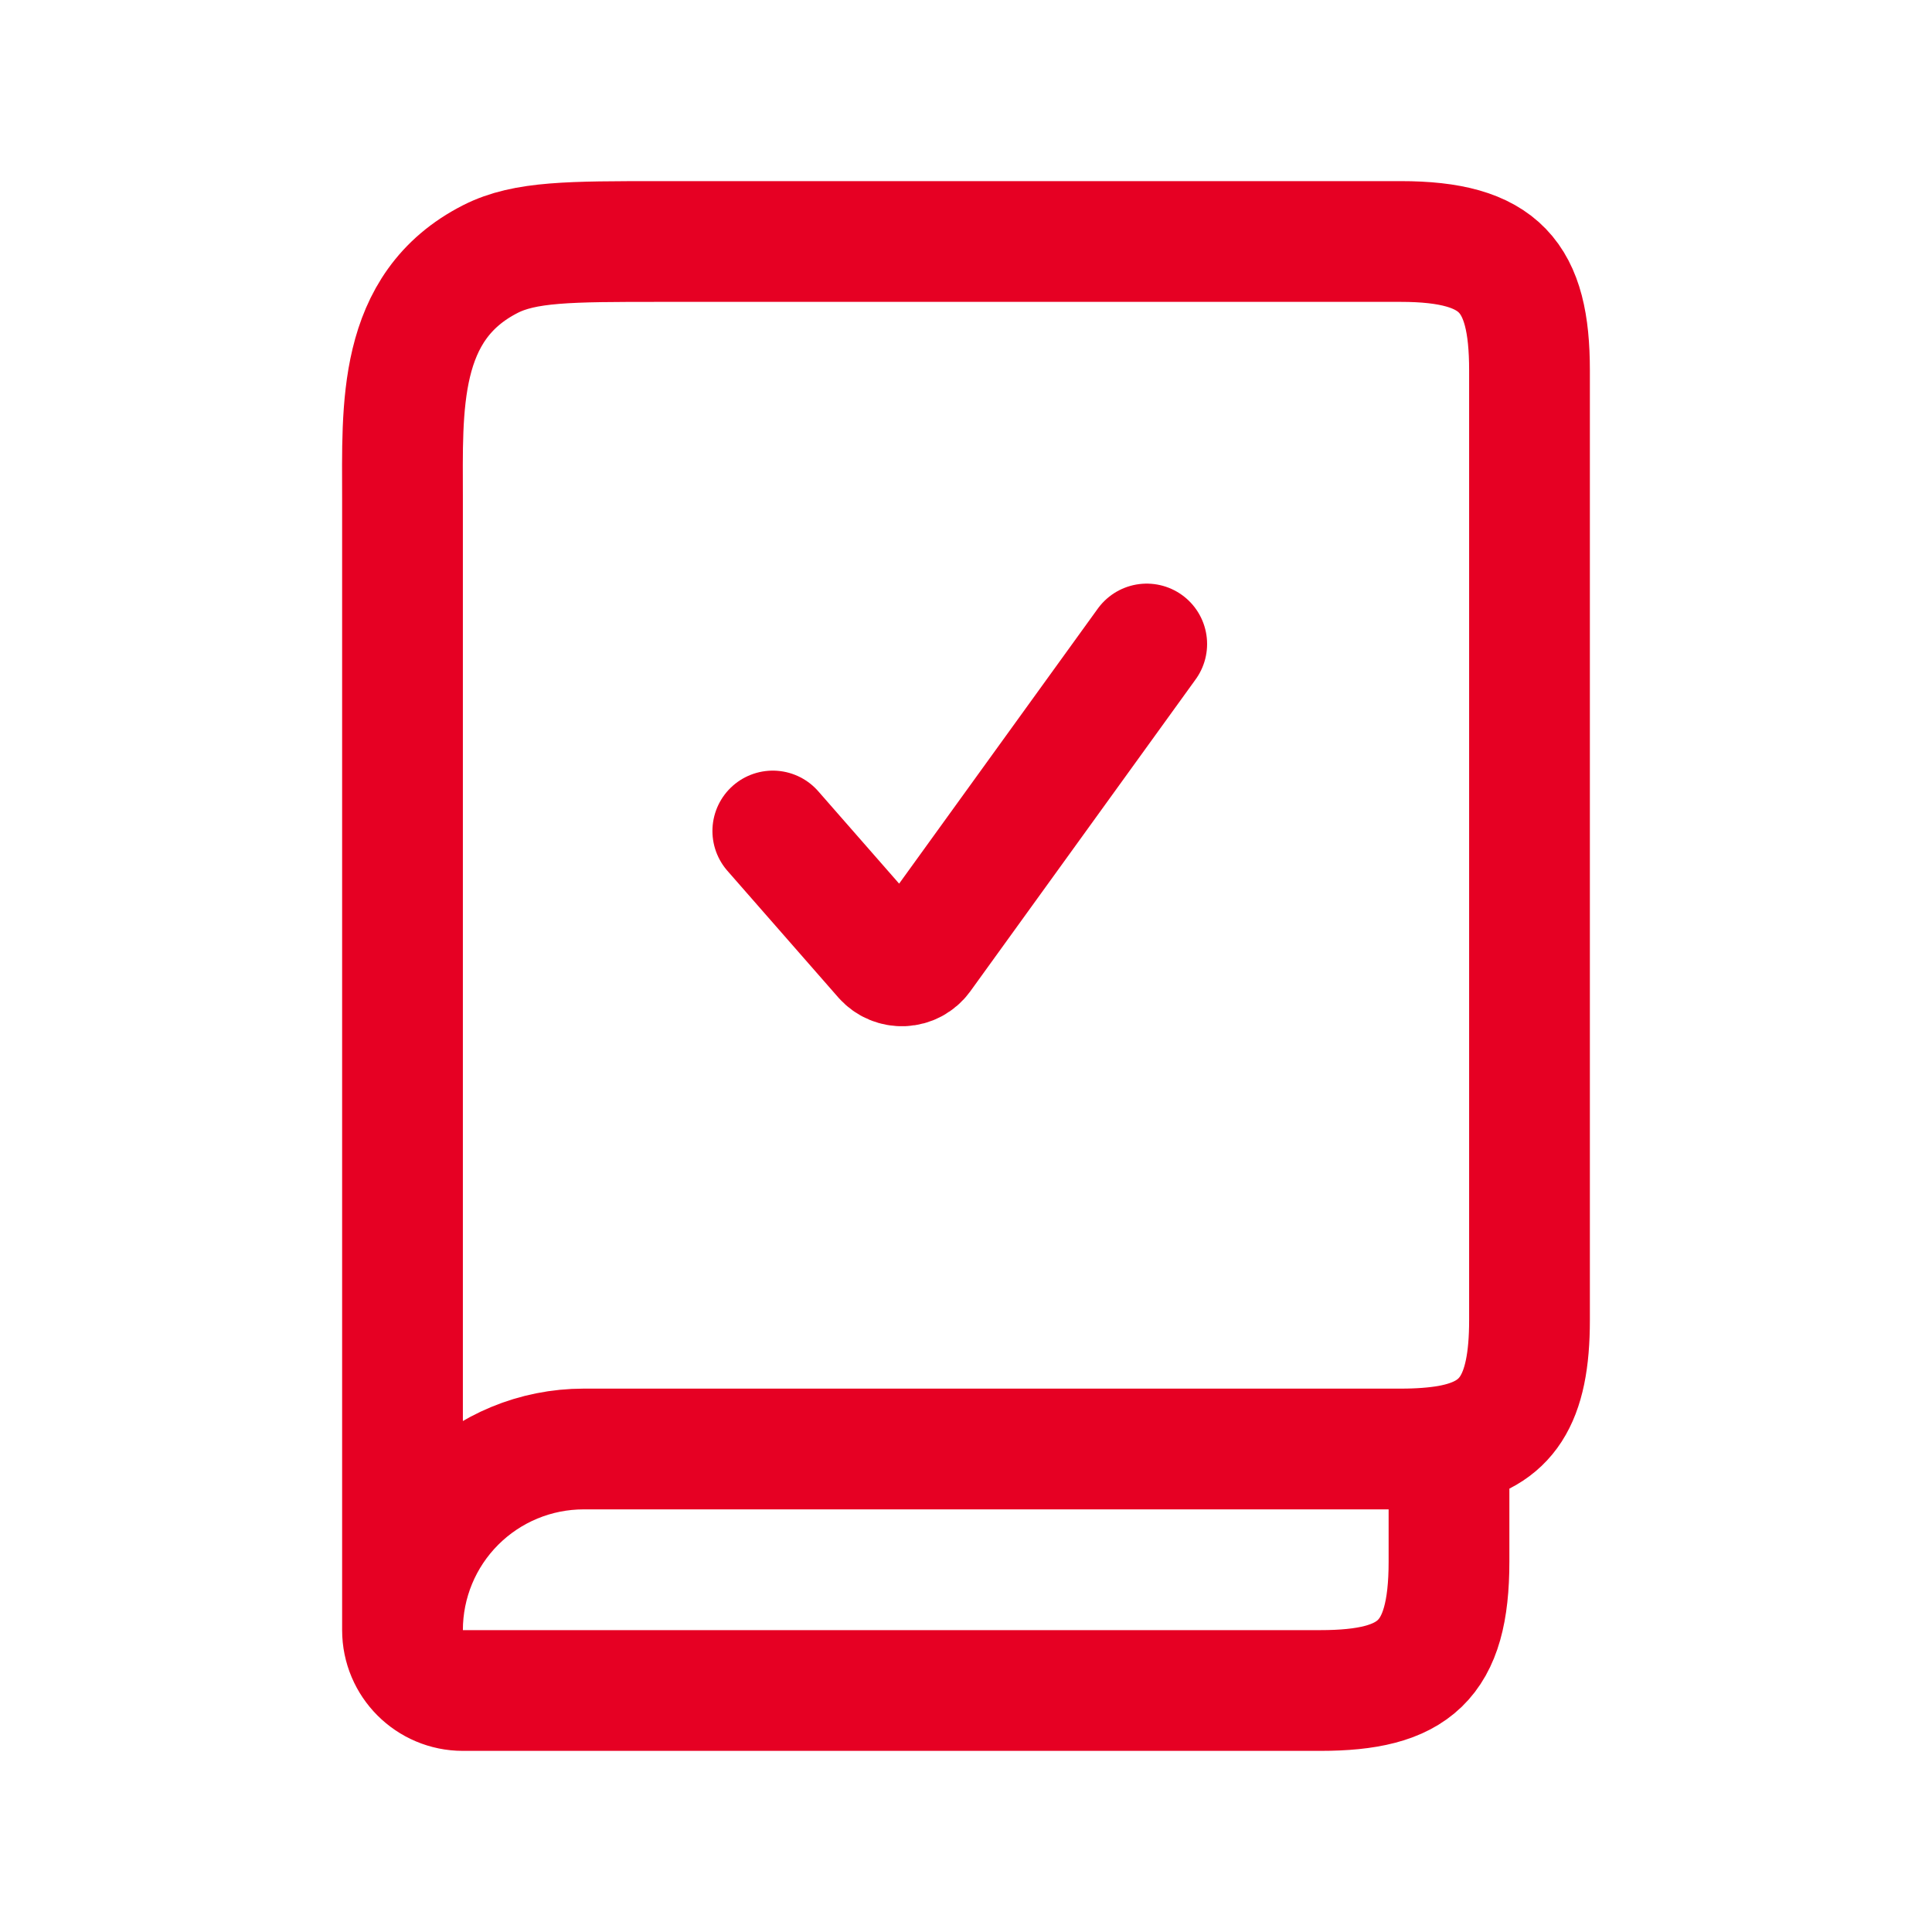
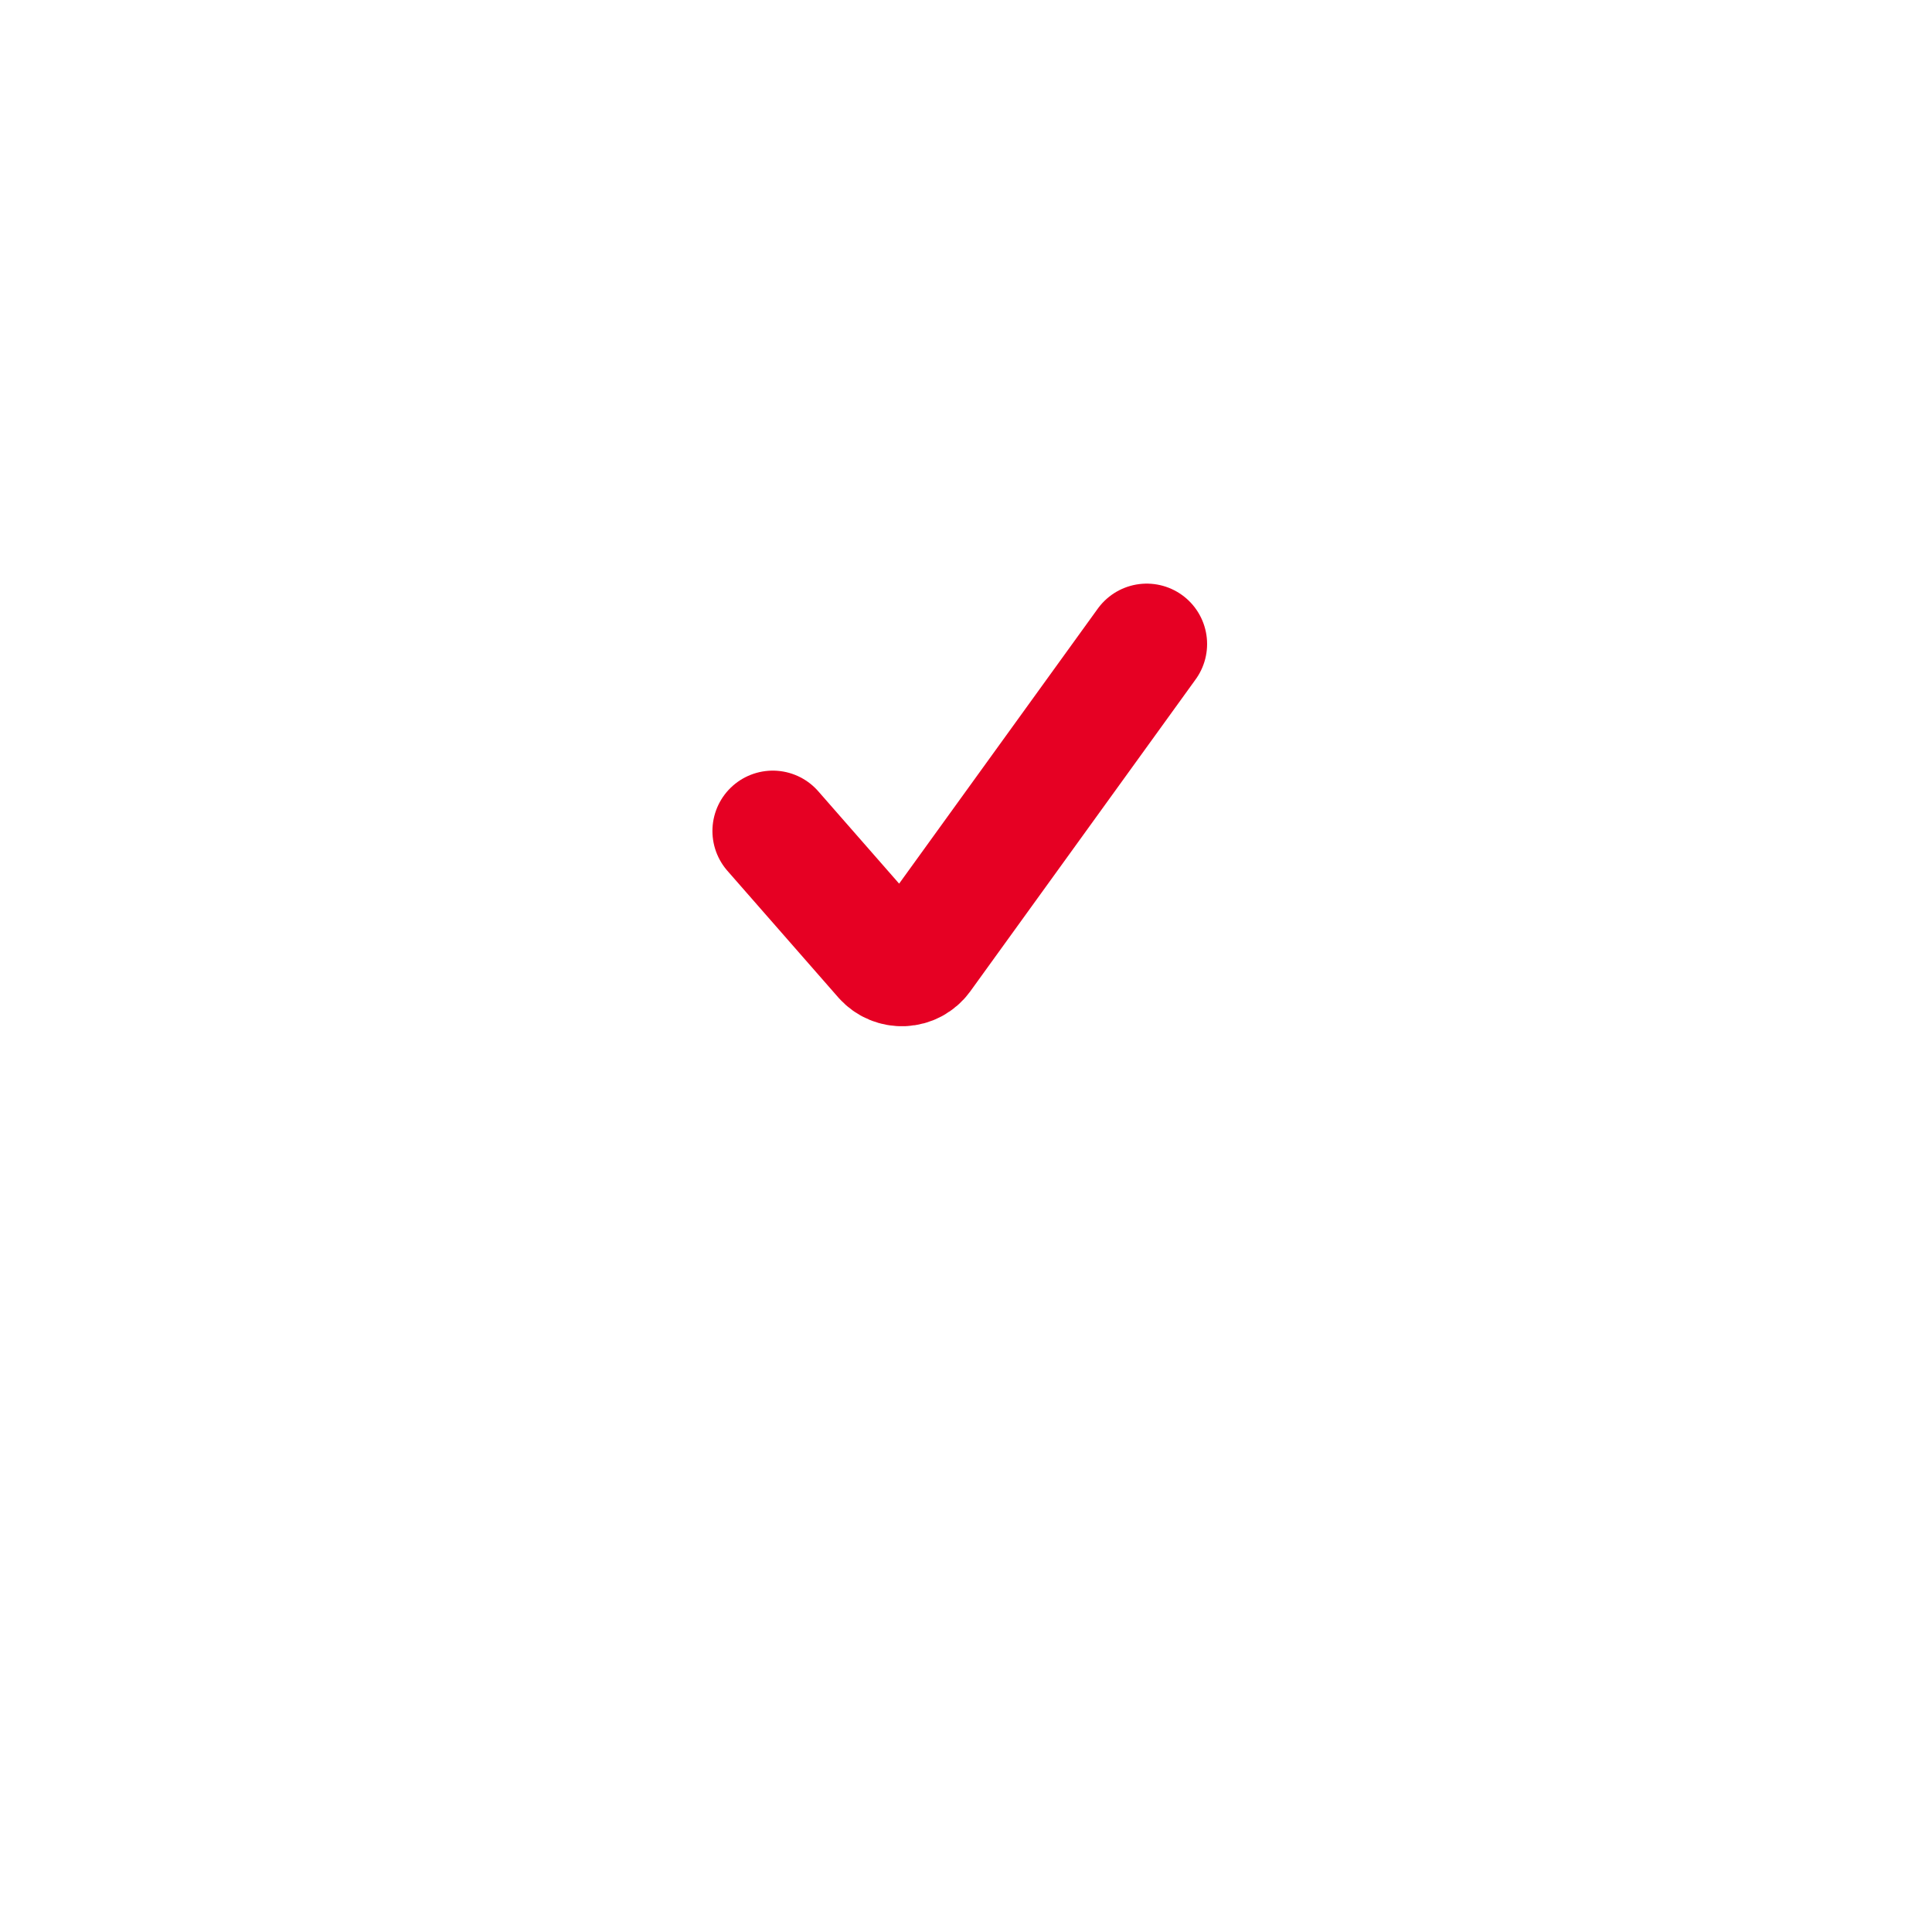
<svg xmlns="http://www.w3.org/2000/svg" width="24" height="24" viewBox="0 0 24 24" fill="none">
-   <path d="M5 20.25C5 20.664 5.336 21 5.75 21H16.402C17.565 21 18 20.635 18 19.4V17.955M5 20.25C5 19.653 5.237 19.081 5.659 18.659C6.081 18.237 6.653 18 7.25 18H17.402C17.628 18 17.827 17.985 18 17.955M5 20.25V6.2C5 5.064 4.928 3.811 6.092 3.218C6.52 3 7.08 3 8.2 3H17.4C18.636 3 19 3.437 19 4.6V16.4C19 17.395 18.718 17.825 18 17.955" stroke="#E60023" stroke-width="1.5" stroke-linecap="round" stroke-linejoin="round" />
  <path d="M9.6 10.323L10.979 11.898C11.009 11.931 11.046 11.958 11.087 11.975C11.128 11.992 11.173 12 11.217 11.998C11.262 11.996 11.306 11.984 11.345 11.963C11.384 11.942 11.419 11.912 11.445 11.876L14.245 8" stroke="#E60023" stroke-width="1.5" stroke-linecap="round" stroke-linejoin="round" />
</svg>